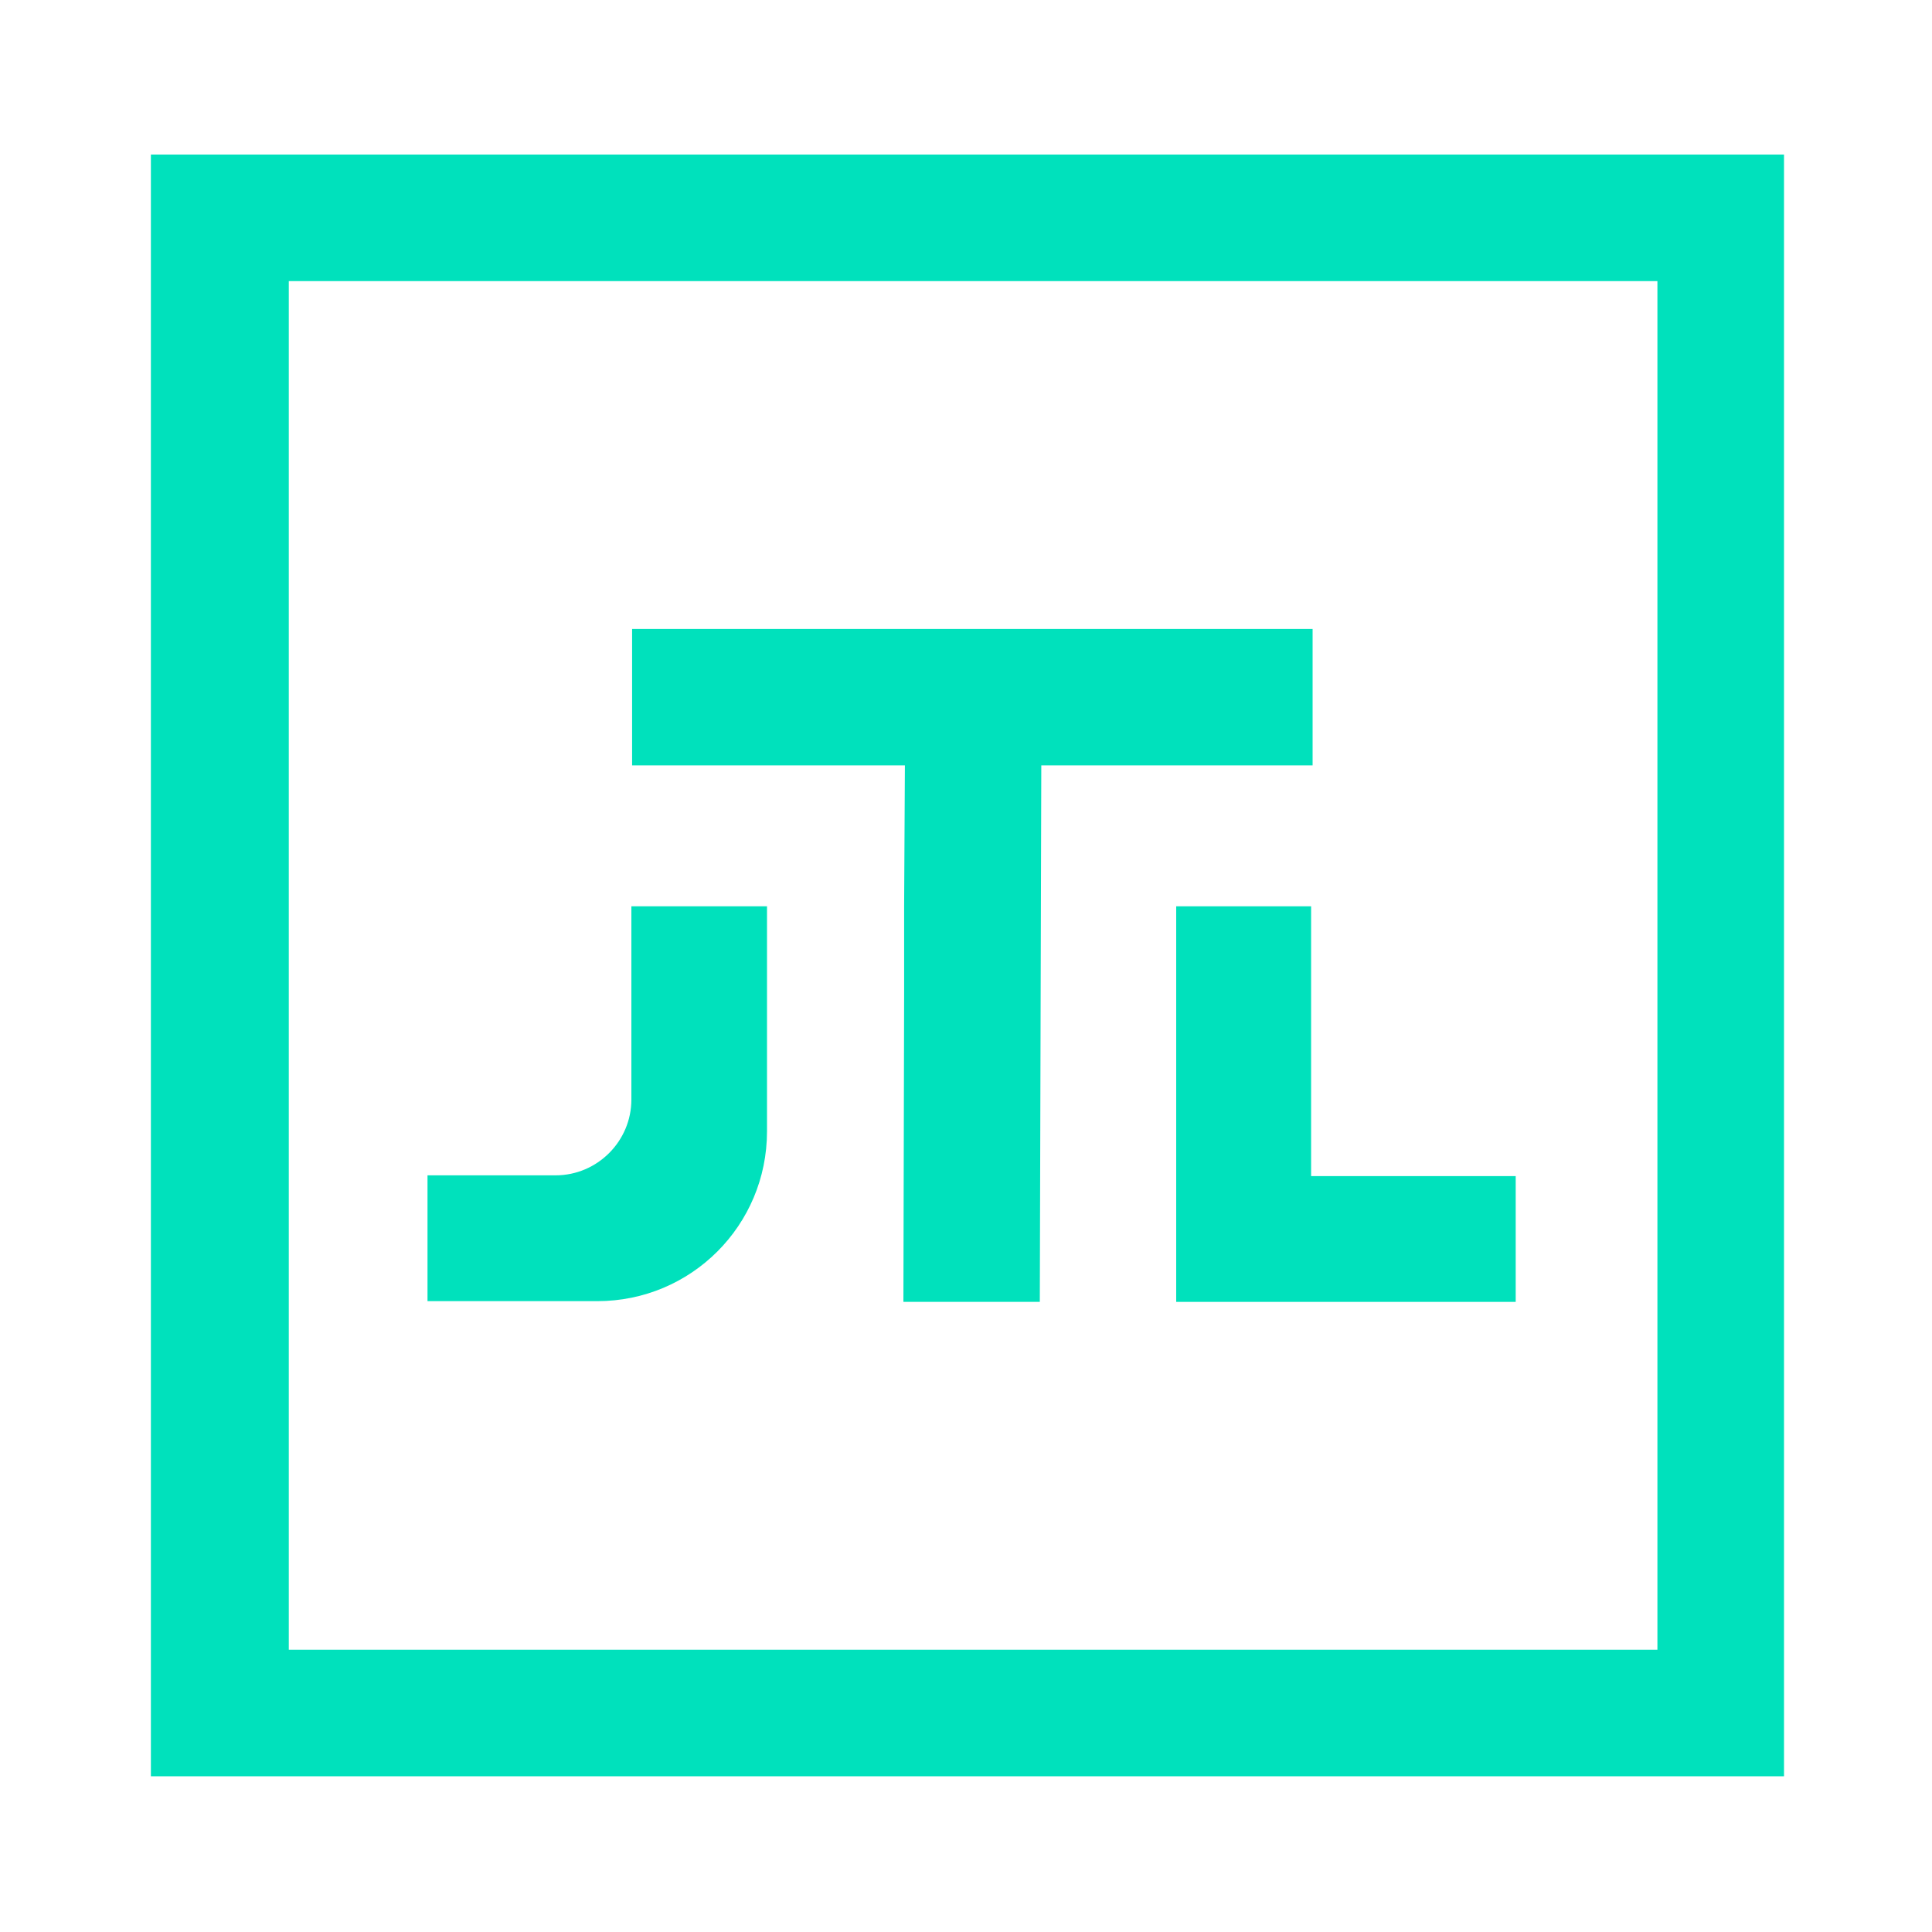
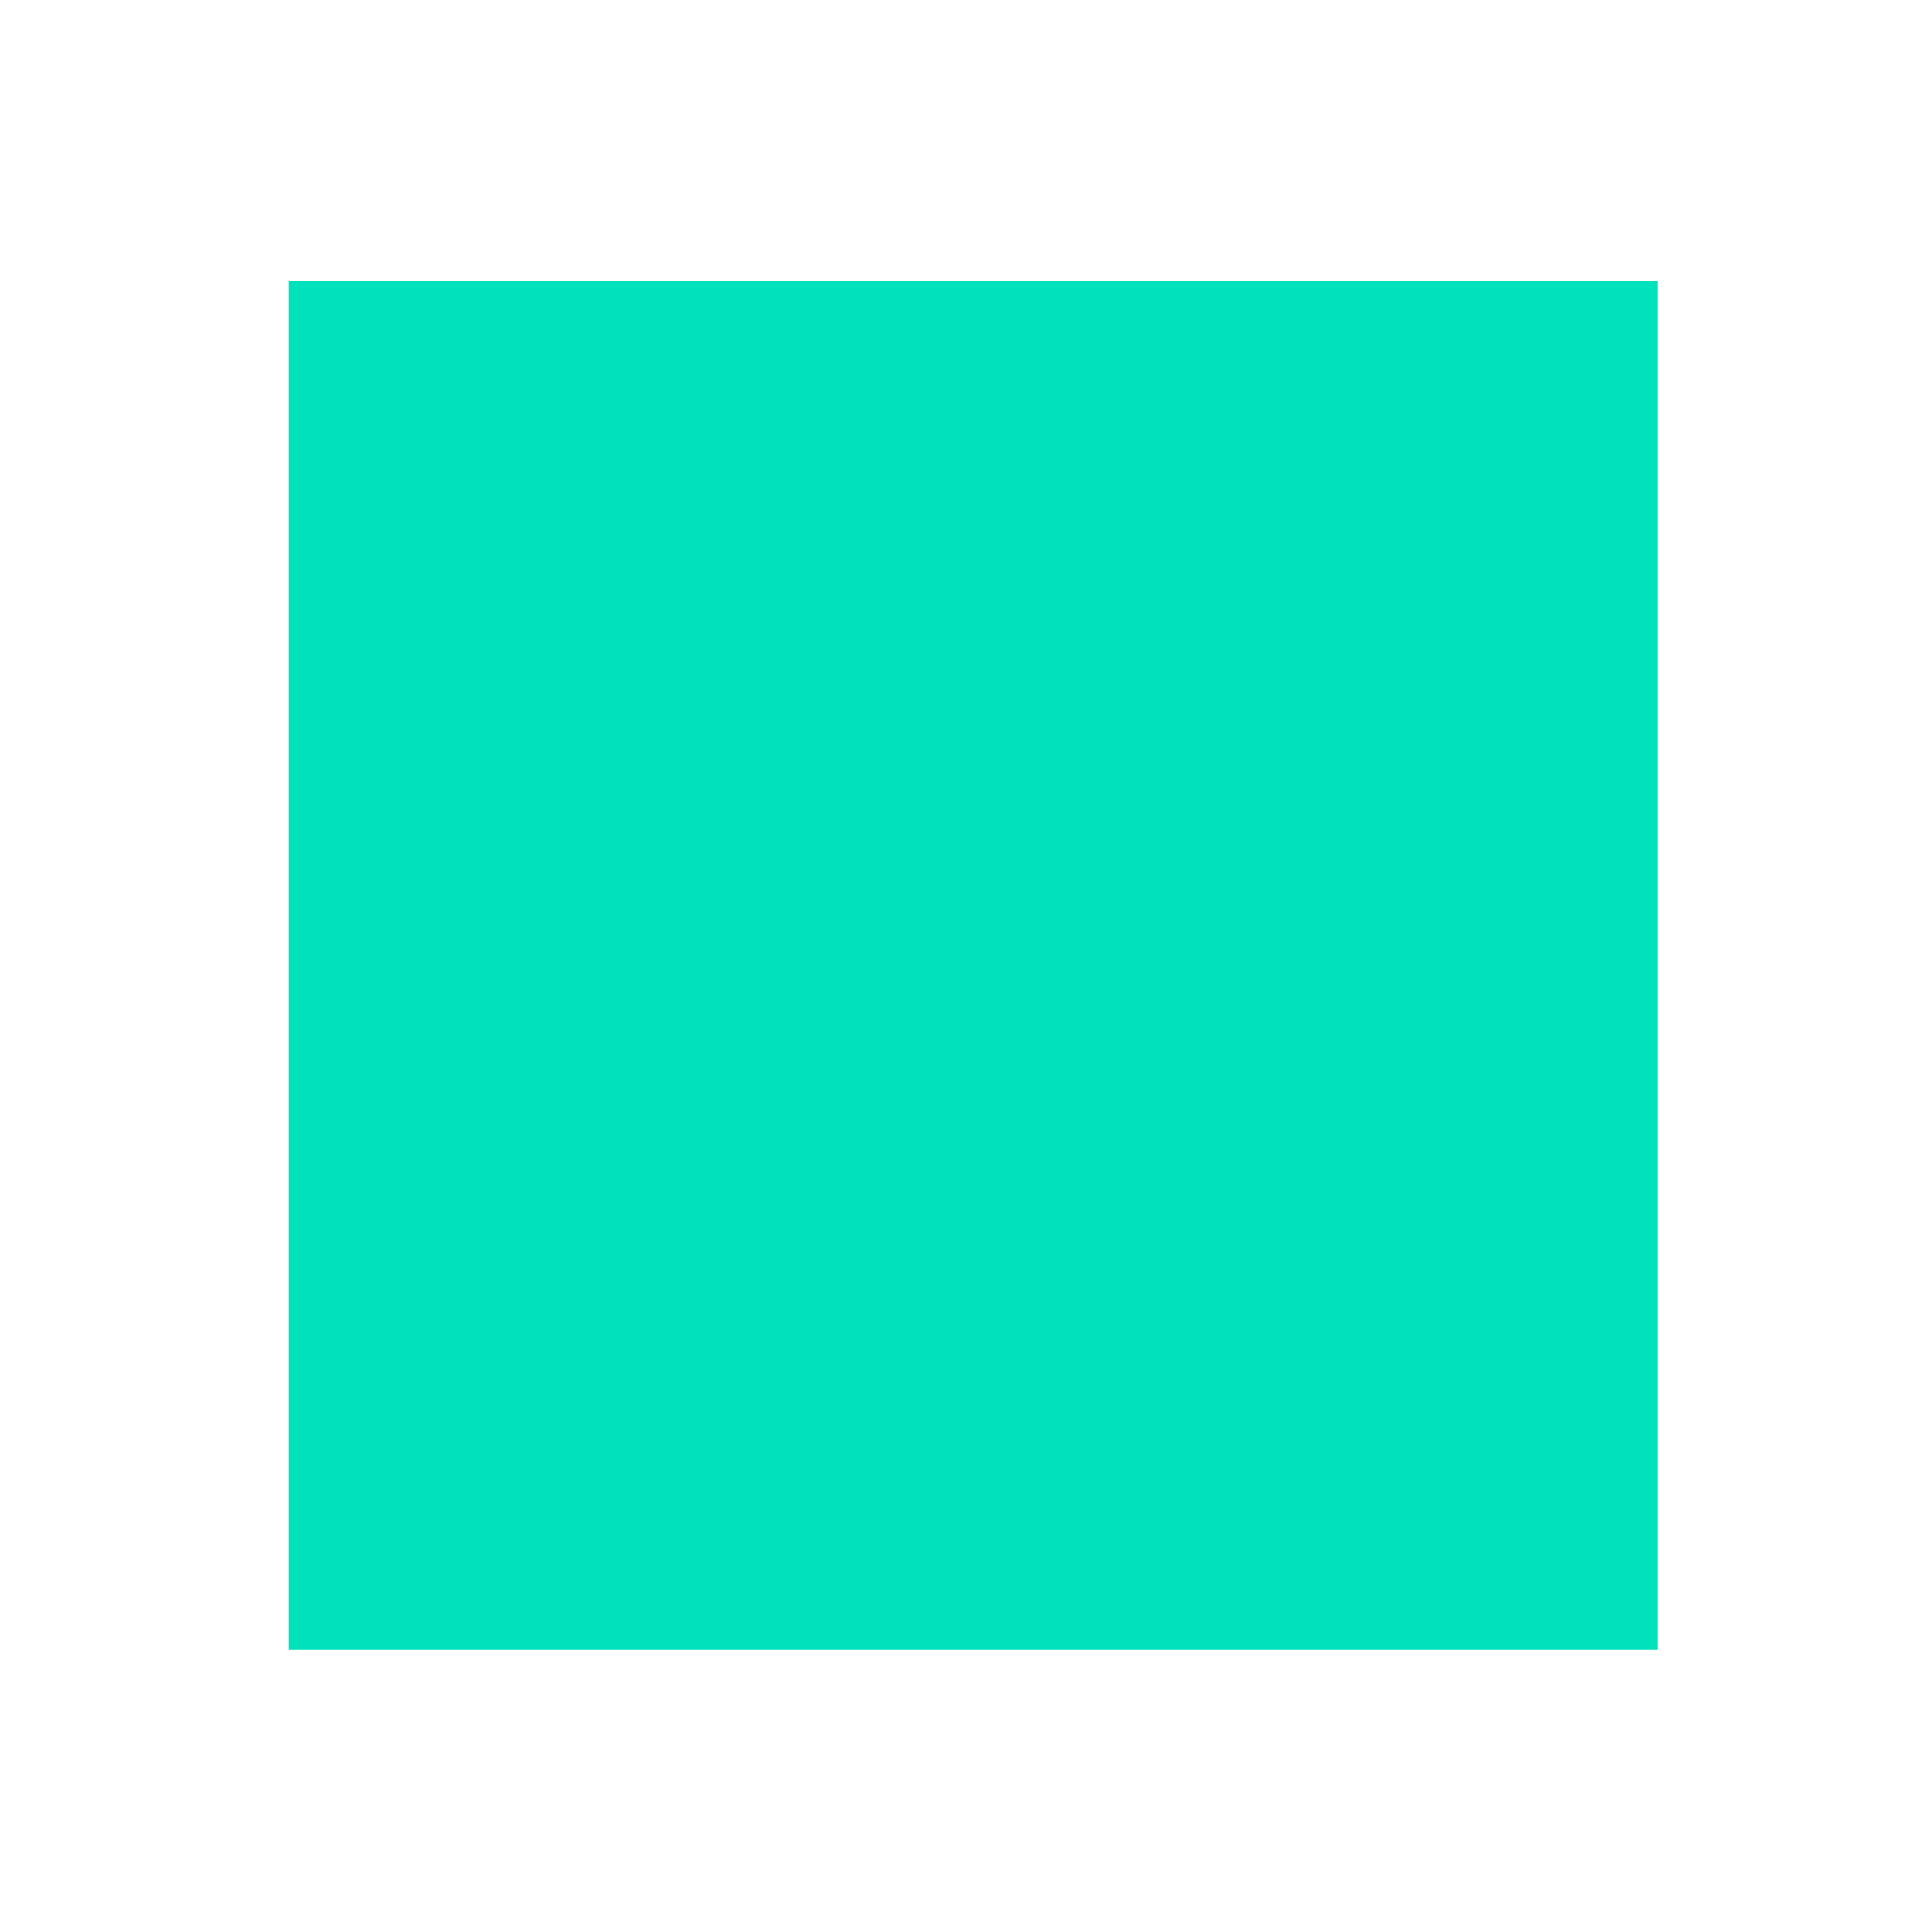
<svg xmlns="http://www.w3.org/2000/svg" id="Layer_1" x="0px" y="0px" viewBox="0 0 400 400" style="enable-background:new 0 0 400 400;" xml:space="preserve">
  <style type="text/css"> .st0{fill:#00E1BC;} </style>
  <polygon class="st0" points="313.81,243.5 313.81,269.54 243.52,269.54 243.52,187.64 271.45,187.64 271.45,243.5 " />
-   <path class="st0" d="M158.8,187.64v46.6c0,19.46-15.69,35.15-35.15,35.15H88.51v-26.05h26.52c8.63,0,15.69-7.06,15.69-15.69v-40.01 C130.71,187.64,158.8,187.64,158.8,187.64z" />
-   <polygon class="st0" points="271.76,130.22 271.76,158.46 215.59,158.46 215.28,269.54 187.04,269.54 187.19,205.53 187.19,187.64 187.35,158.46 130.87,158.46 130.87,130.22 " />
-   <path class="st0" d="M31.24,32v335.76h338.12V32L31.24,32z M343.15,341.56H59.79V58.2h283.36V341.56z" />
+   <path class="st0" d="M31.24,32v335.76V32L31.24,32z M343.15,341.56H59.79V58.2h283.36V341.56z" />
</svg>